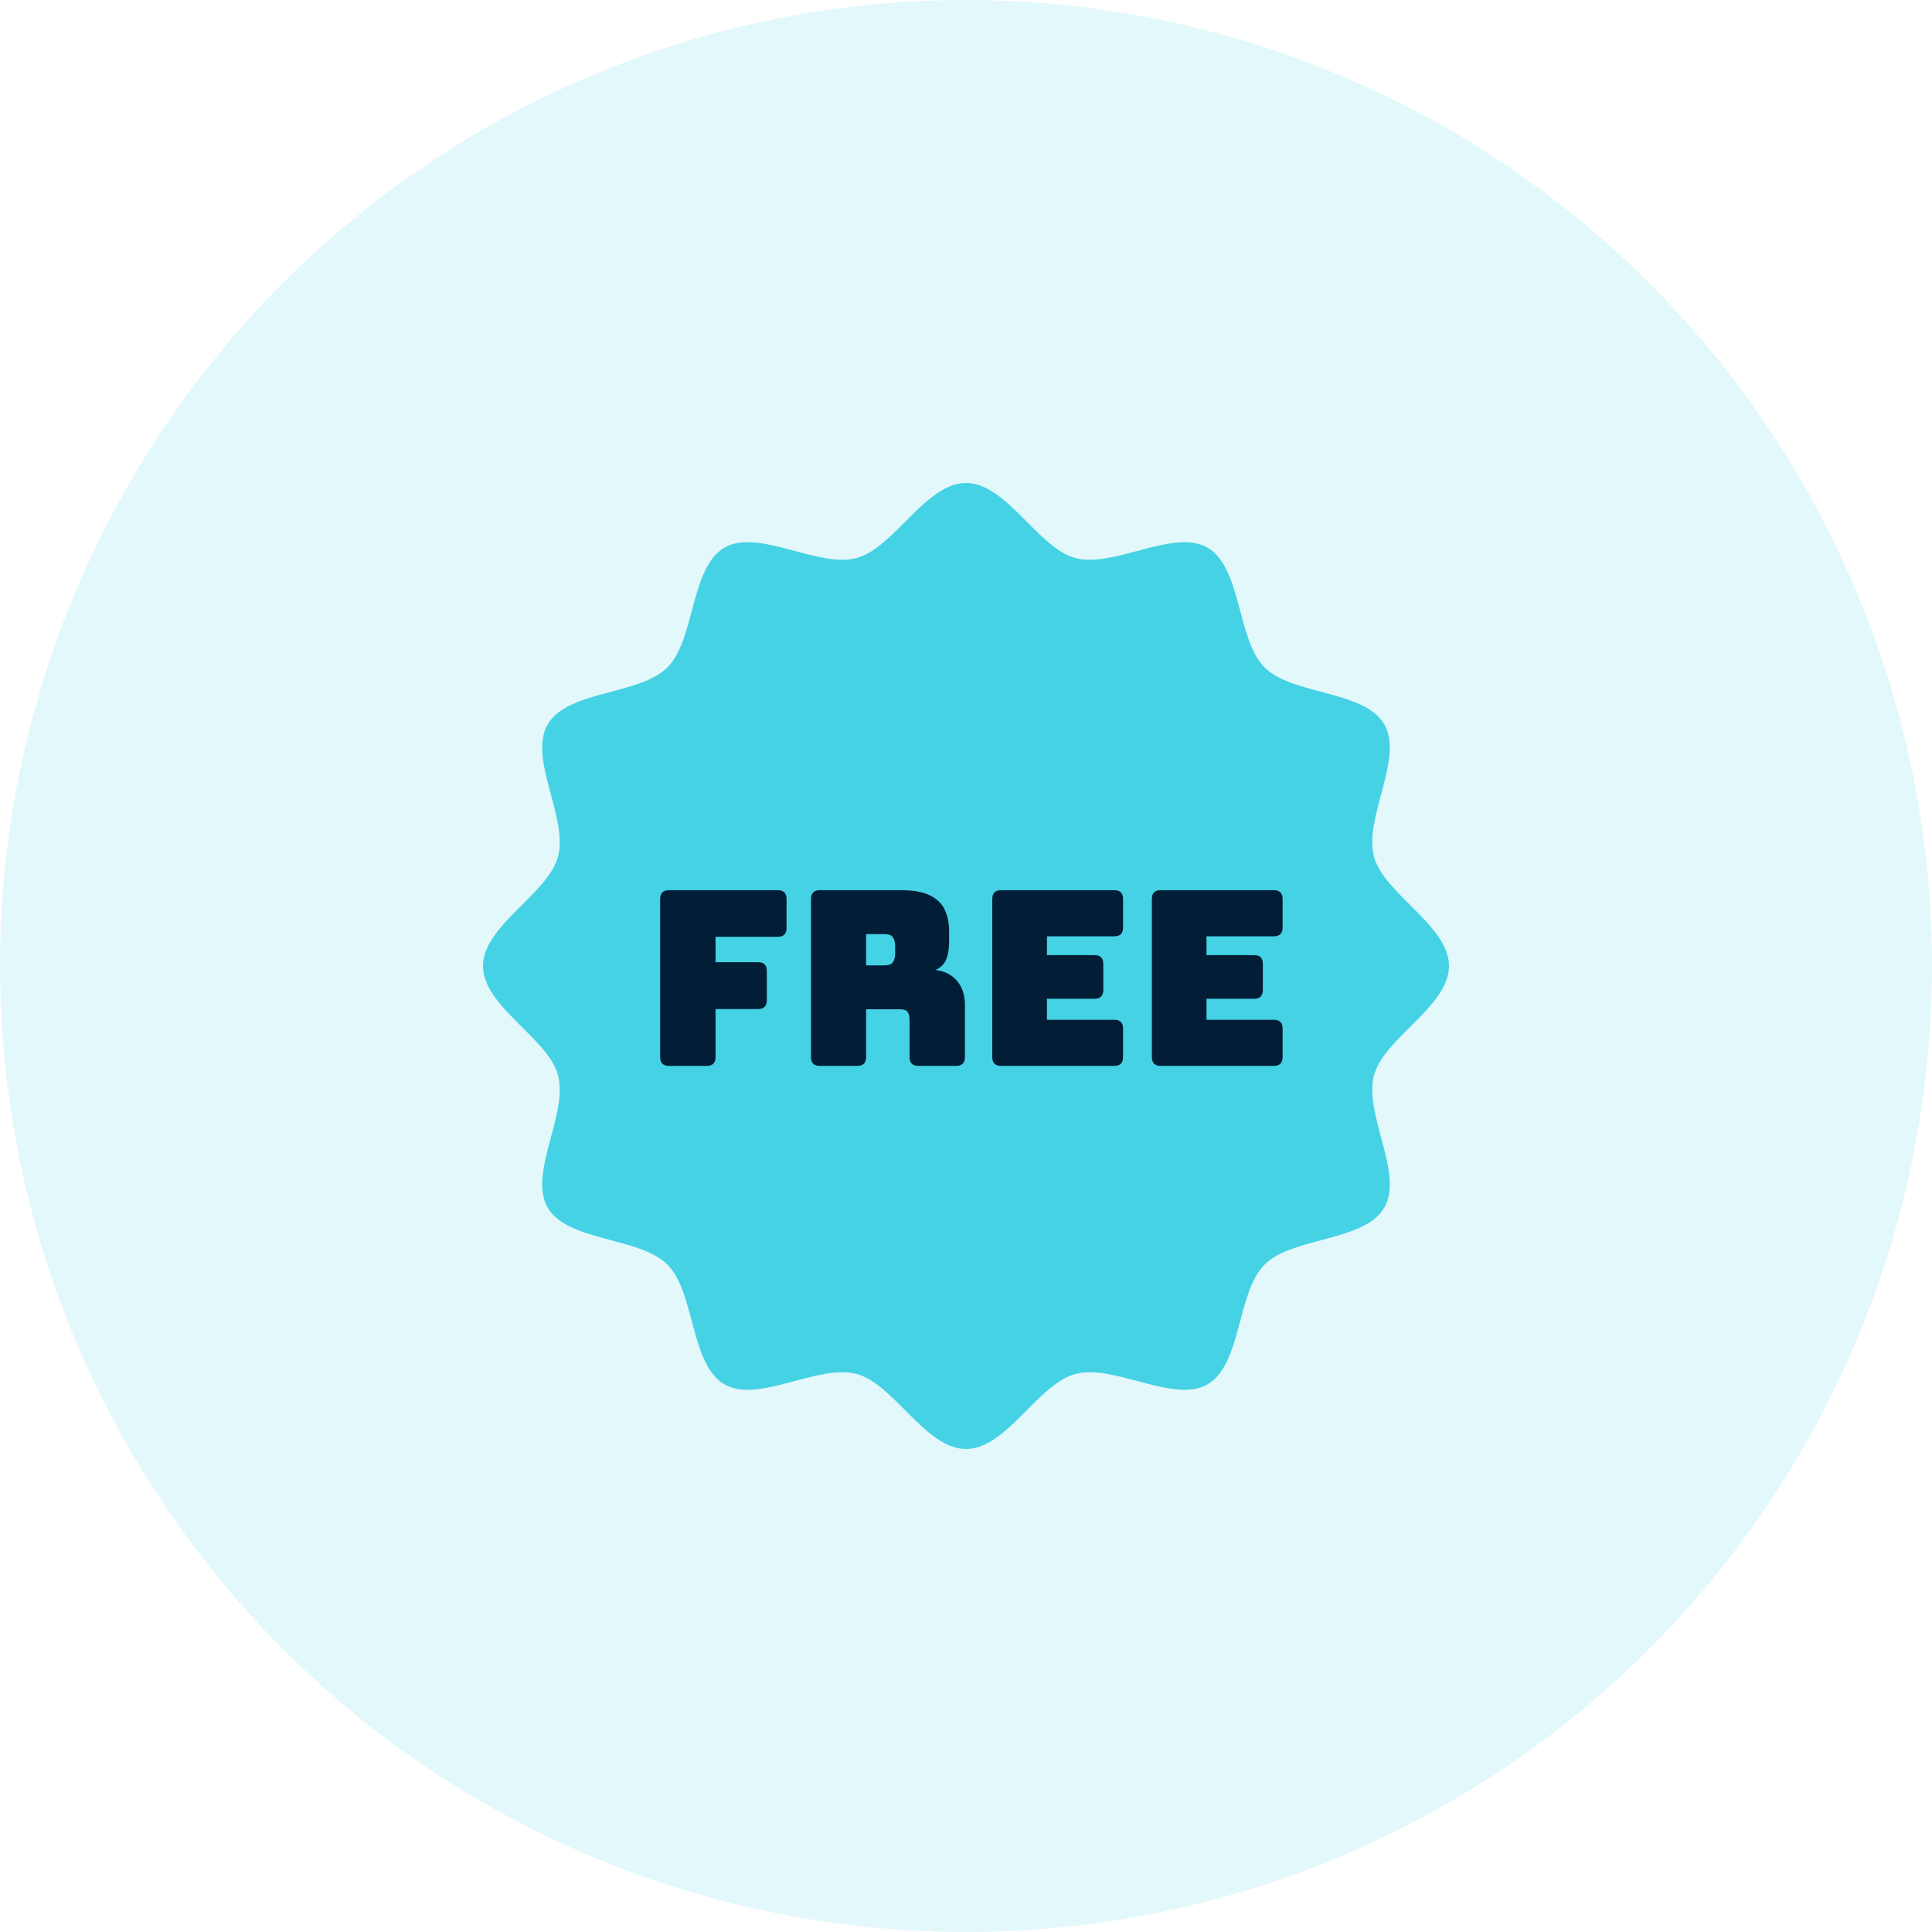
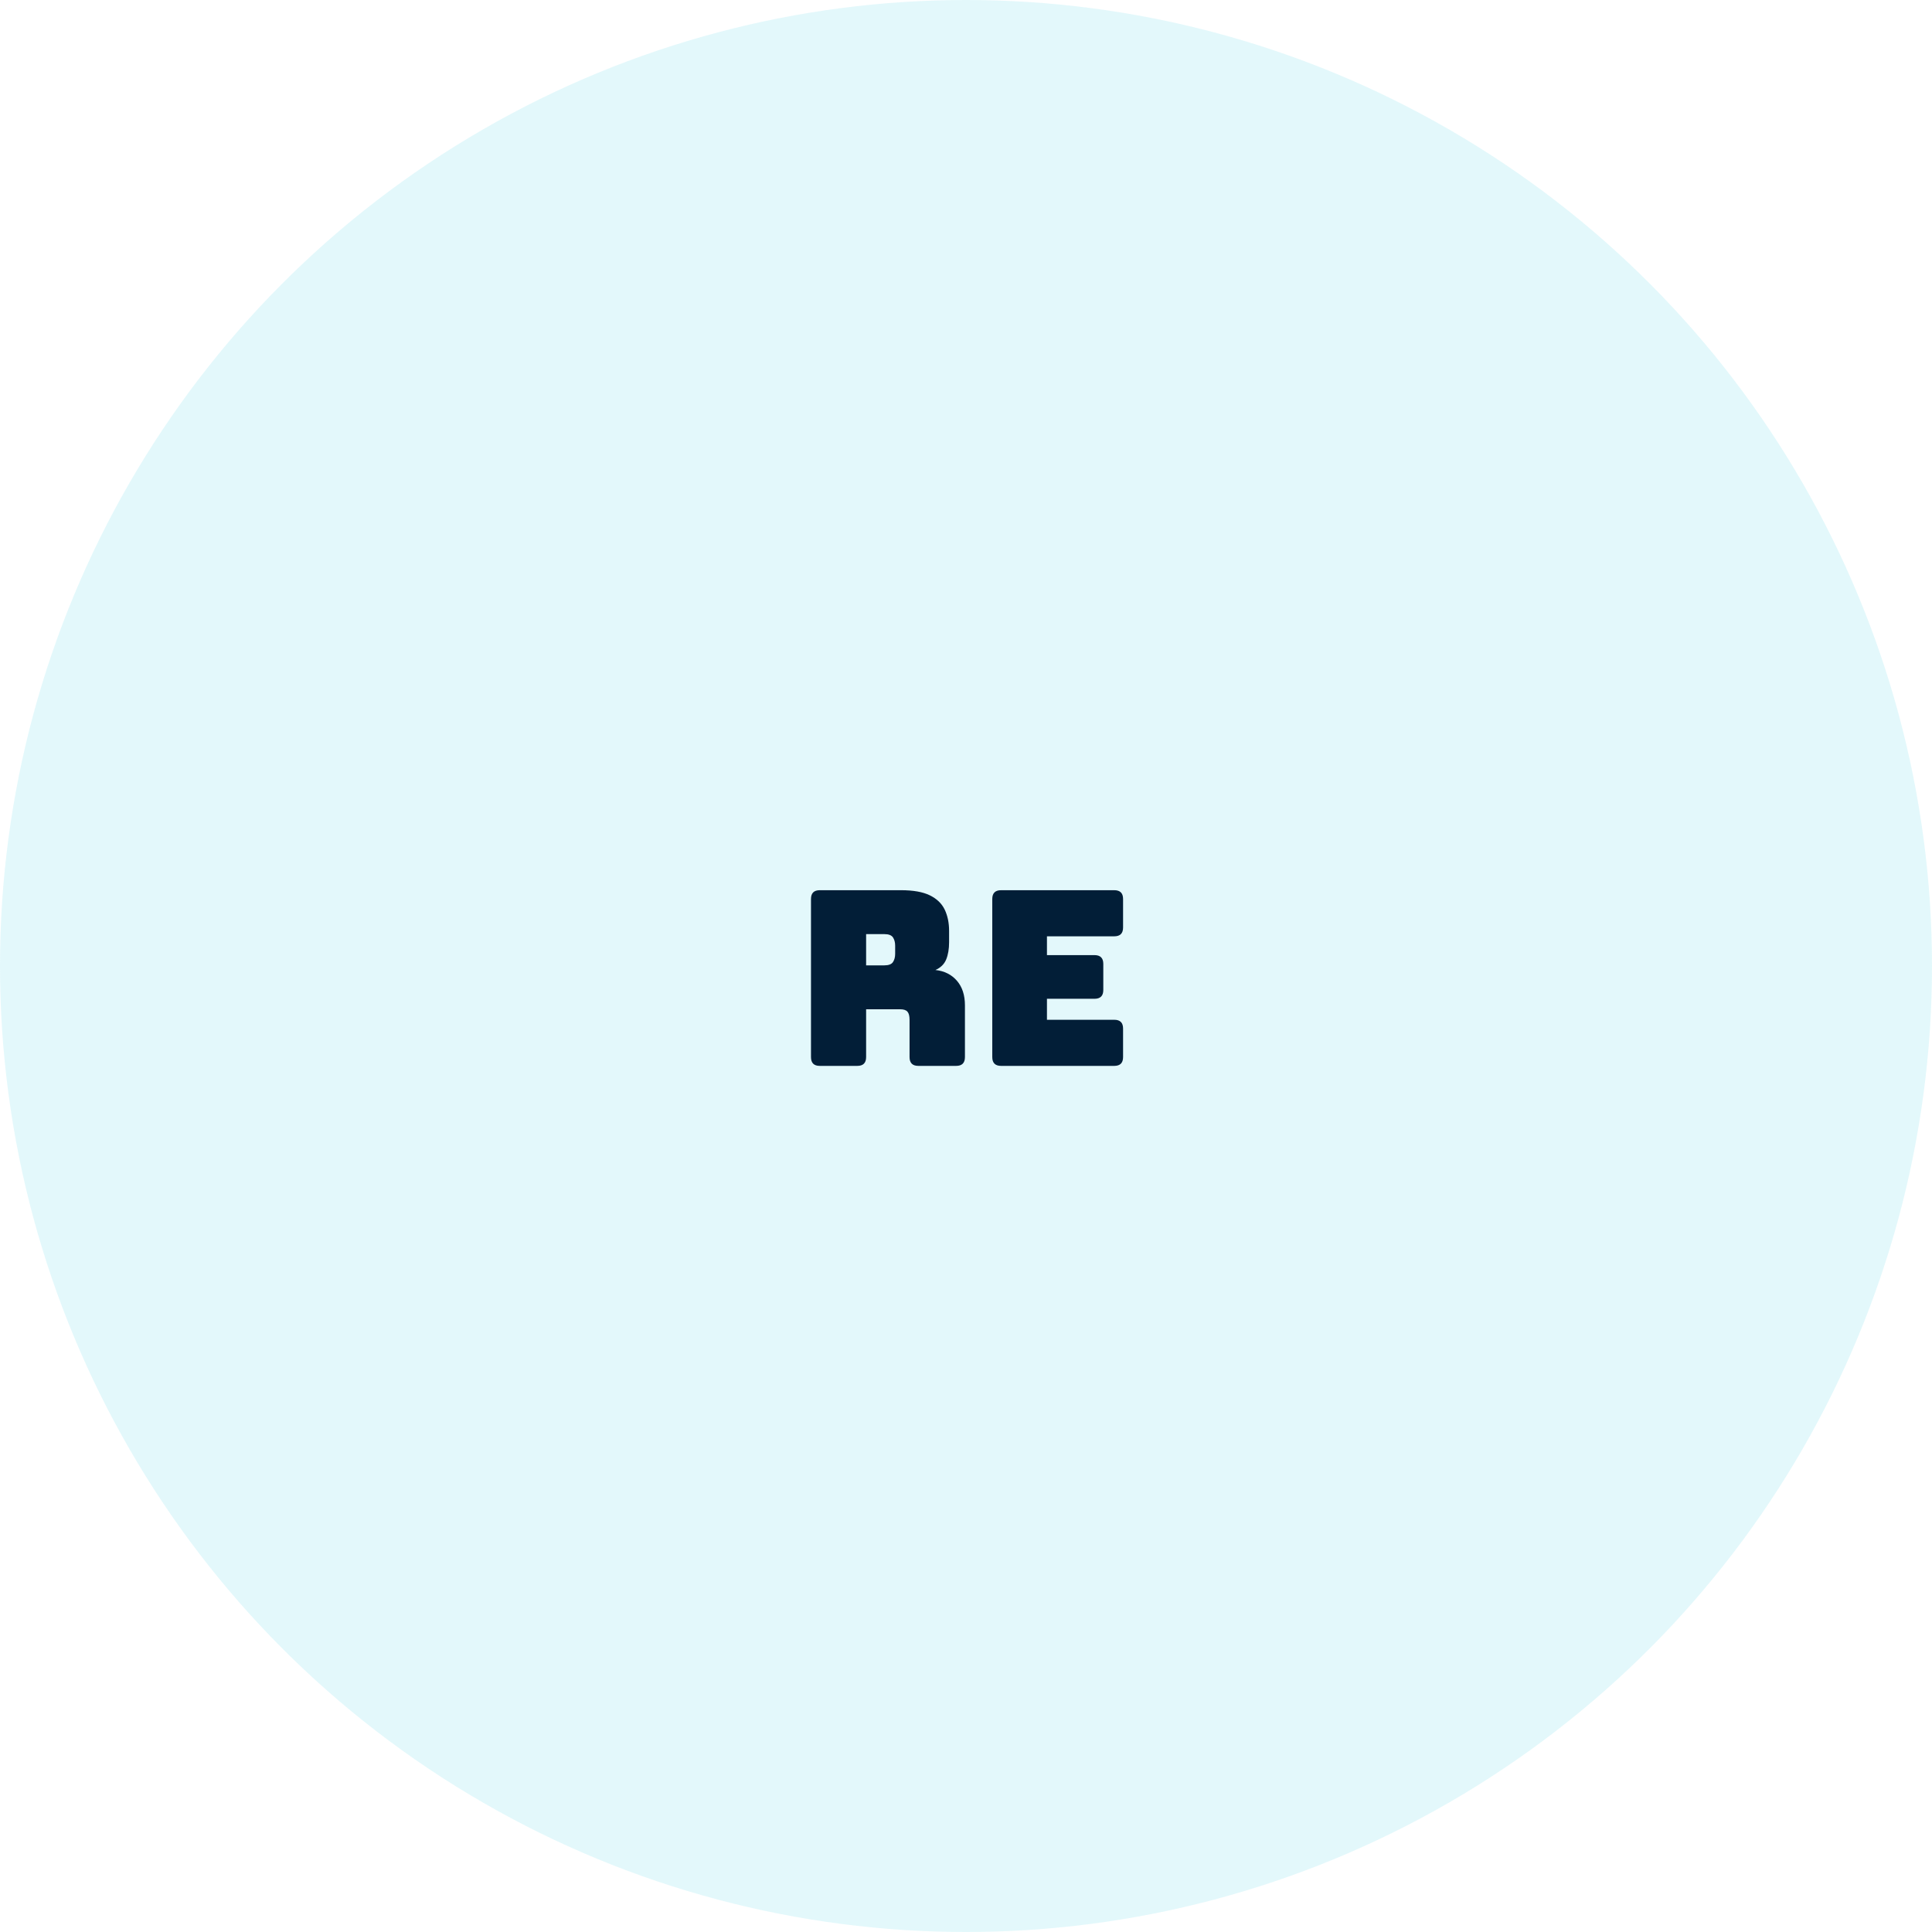
<svg xmlns="http://www.w3.org/2000/svg" width="60" height="60" viewBox="0 0 60 60" fill="none">
  <circle cx="30" cy="30" r="30" fill="#45D2E5" fill-opacity="0.15" />
-   <path d="M45 30C45 31.259 42.98 32.235 42.67 33.396C42.349 34.597 43.6 36.45 42.992 37.502C42.375 38.568 40.138 38.407 39.273 39.273C38.407 40.138 38.568 42.375 37.502 42.992C36.45 43.6 34.596 42.349 33.396 42.67C32.235 42.98 31.259 45 30 45C28.741 45 27.765 42.98 26.604 42.67C25.403 42.349 23.55 43.6 22.498 42.992C21.432 42.375 21.593 40.138 20.727 39.273C19.862 38.407 17.625 38.568 17.008 37.502C16.399 36.45 17.651 34.596 17.33 33.396C17.02 32.235 15 31.259 15 30C15 28.741 17.02 27.765 17.33 26.604C17.651 25.403 16.399 23.55 17.008 22.498C17.625 21.432 19.862 21.593 20.727 20.727C21.593 19.862 21.432 17.625 22.498 17.008C23.55 16.399 25.404 17.651 26.604 17.33C27.765 17.02 28.741 15 30 15C31.259 15 32.235 17.02 33.396 17.33C34.597 17.651 36.45 16.399 37.502 17.008C38.568 17.625 38.407 19.862 39.273 20.727C40.138 21.593 42.375 21.432 42.992 22.498C43.6 23.55 42.349 25.404 42.67 26.604C42.98 27.765 45 28.741 45 30Z" fill="#45D2E5" />
-   <path d="M21.949 33.102H20.775C20.593 33.102 20.502 33.011 20.502 32.829V27.919C20.502 27.737 20.593 27.646 20.775 27.646H24.155C24.336 27.646 24.427 27.737 24.427 27.919V28.821C24.427 29.003 24.336 29.093 24.155 29.093H22.222V29.881H23.541C23.723 29.881 23.814 29.973 23.814 30.154V31.064C23.814 31.246 23.723 31.337 23.541 31.337H22.222V32.829C22.222 33.011 22.131 33.102 21.949 33.102Z" fill="#021E37" />
  <path d="M26.625 33.102H25.458C25.276 33.102 25.186 33.011 25.186 32.829V27.919C25.186 27.737 25.276 27.646 25.458 27.646H27.982C28.361 27.646 28.659 27.699 28.876 27.805C29.093 27.911 29.247 28.059 29.338 28.248C29.429 28.438 29.475 28.659 29.475 28.912V29.26C29.475 29.472 29.444 29.652 29.384 29.798C29.323 29.945 29.212 30.053 29.05 30.124C29.328 30.154 29.55 30.265 29.717 30.457C29.884 30.649 29.967 30.905 29.967 31.223V32.829C29.967 33.011 29.876 33.102 29.695 33.102H28.52C28.338 33.102 28.247 33.011 28.247 32.829V31.67C28.247 31.554 28.226 31.47 28.183 31.42C28.14 31.369 28.065 31.344 27.959 31.344H26.898V32.829C26.898 33.011 26.807 33.102 26.625 33.102ZM26.898 29.01V29.98H27.467C27.598 29.98 27.686 29.946 27.732 29.878C27.777 29.809 27.8 29.725 27.8 29.624V29.366C27.8 29.265 27.777 29.181 27.732 29.112C27.686 29.044 27.598 29.01 27.467 29.01L26.898 29.01Z" fill="#021E37" />
  <path d="M34.605 33.102H31.089C30.907 33.102 30.816 33.011 30.816 32.829V27.919C30.816 27.737 30.907 27.646 31.089 27.646H34.605C34.787 27.646 34.878 27.737 34.878 27.919V28.805C34.878 28.987 34.787 29.078 34.605 29.078H32.514V29.662H33.992C34.173 29.662 34.264 29.753 34.264 29.935V30.745C34.264 30.927 34.173 31.018 33.992 31.018H32.514V31.67H34.605C34.787 31.67 34.878 31.761 34.878 31.943V32.829C34.878 33.011 34.787 33.102 34.605 33.102Z" fill="#021E37" />
-   <path d="M39.56 33.102H36.044C35.862 33.102 35.772 33.011 35.772 32.829V27.919C35.772 27.737 35.862 27.646 36.044 27.646H39.56C39.742 27.646 39.833 27.737 39.833 27.919V28.805C39.833 28.987 39.742 29.078 39.56 29.078H37.469V29.662H38.947C39.129 29.662 39.219 29.753 39.219 29.935V30.745C39.219 30.927 39.129 31.018 38.947 31.018H37.469V31.67H39.56C39.742 31.67 39.833 31.761 39.833 31.943V32.829C39.833 33.011 39.742 33.102 39.56 33.102Z" fill="#021E37" />
</svg>